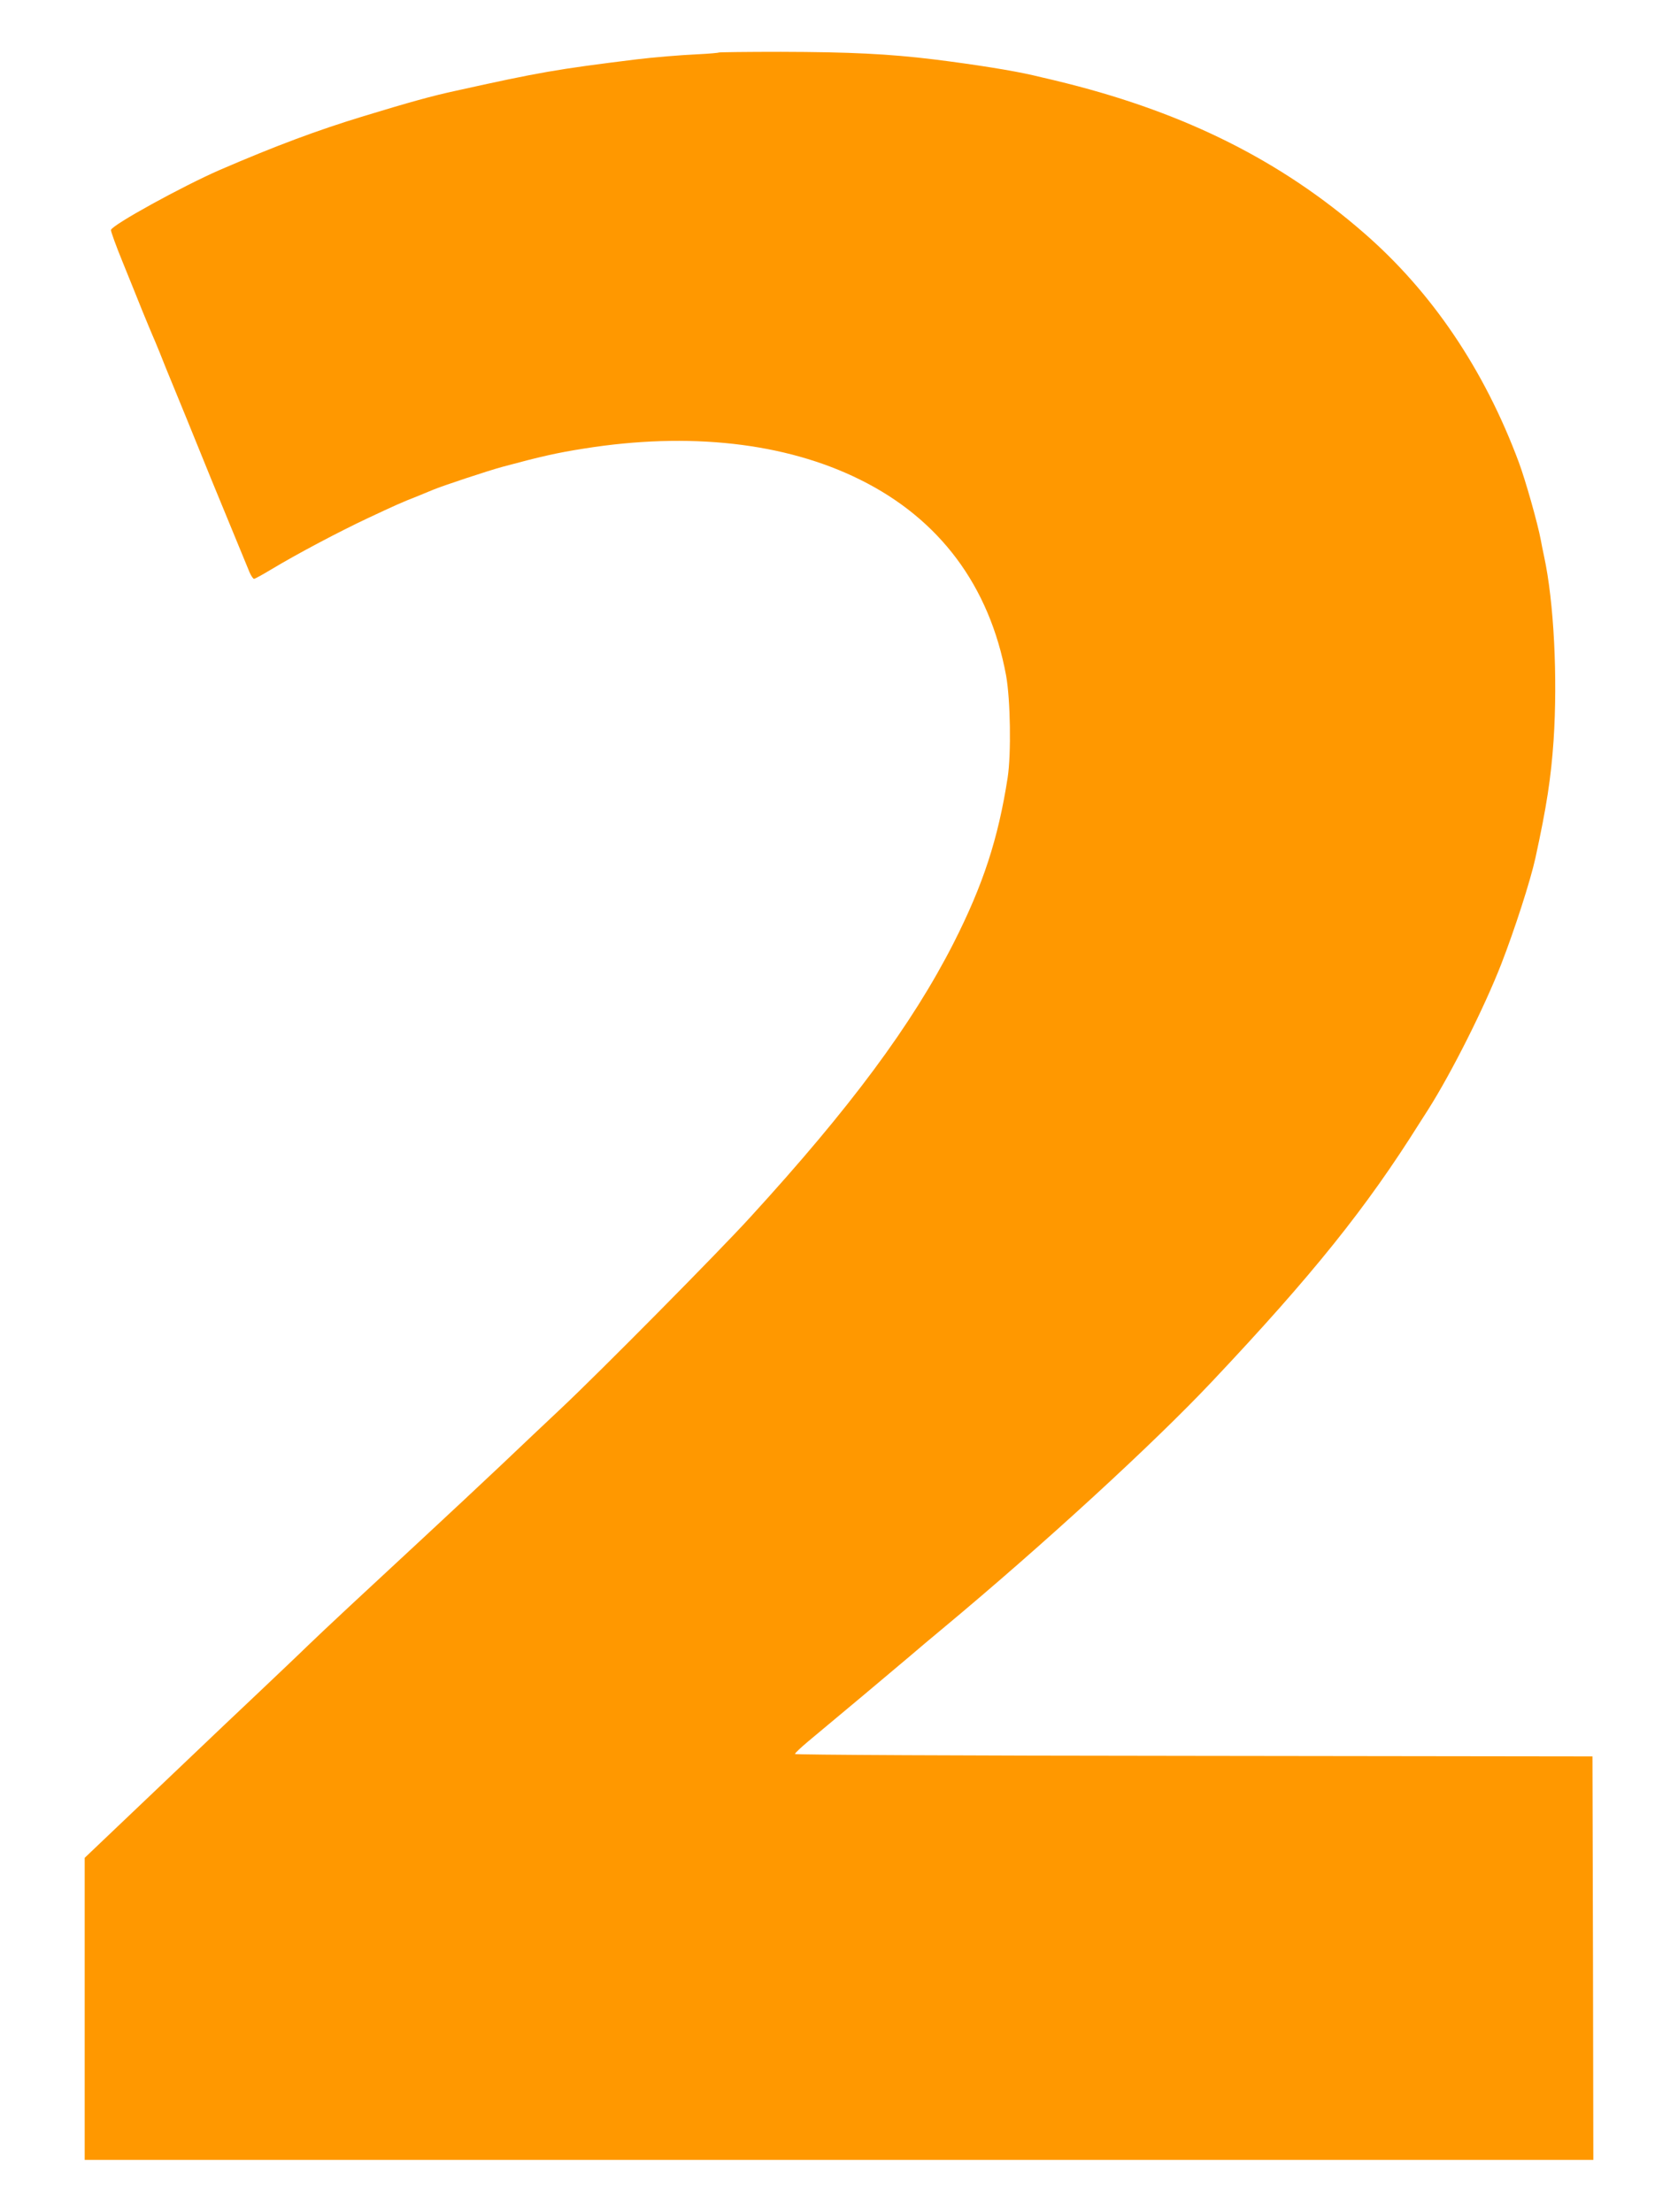
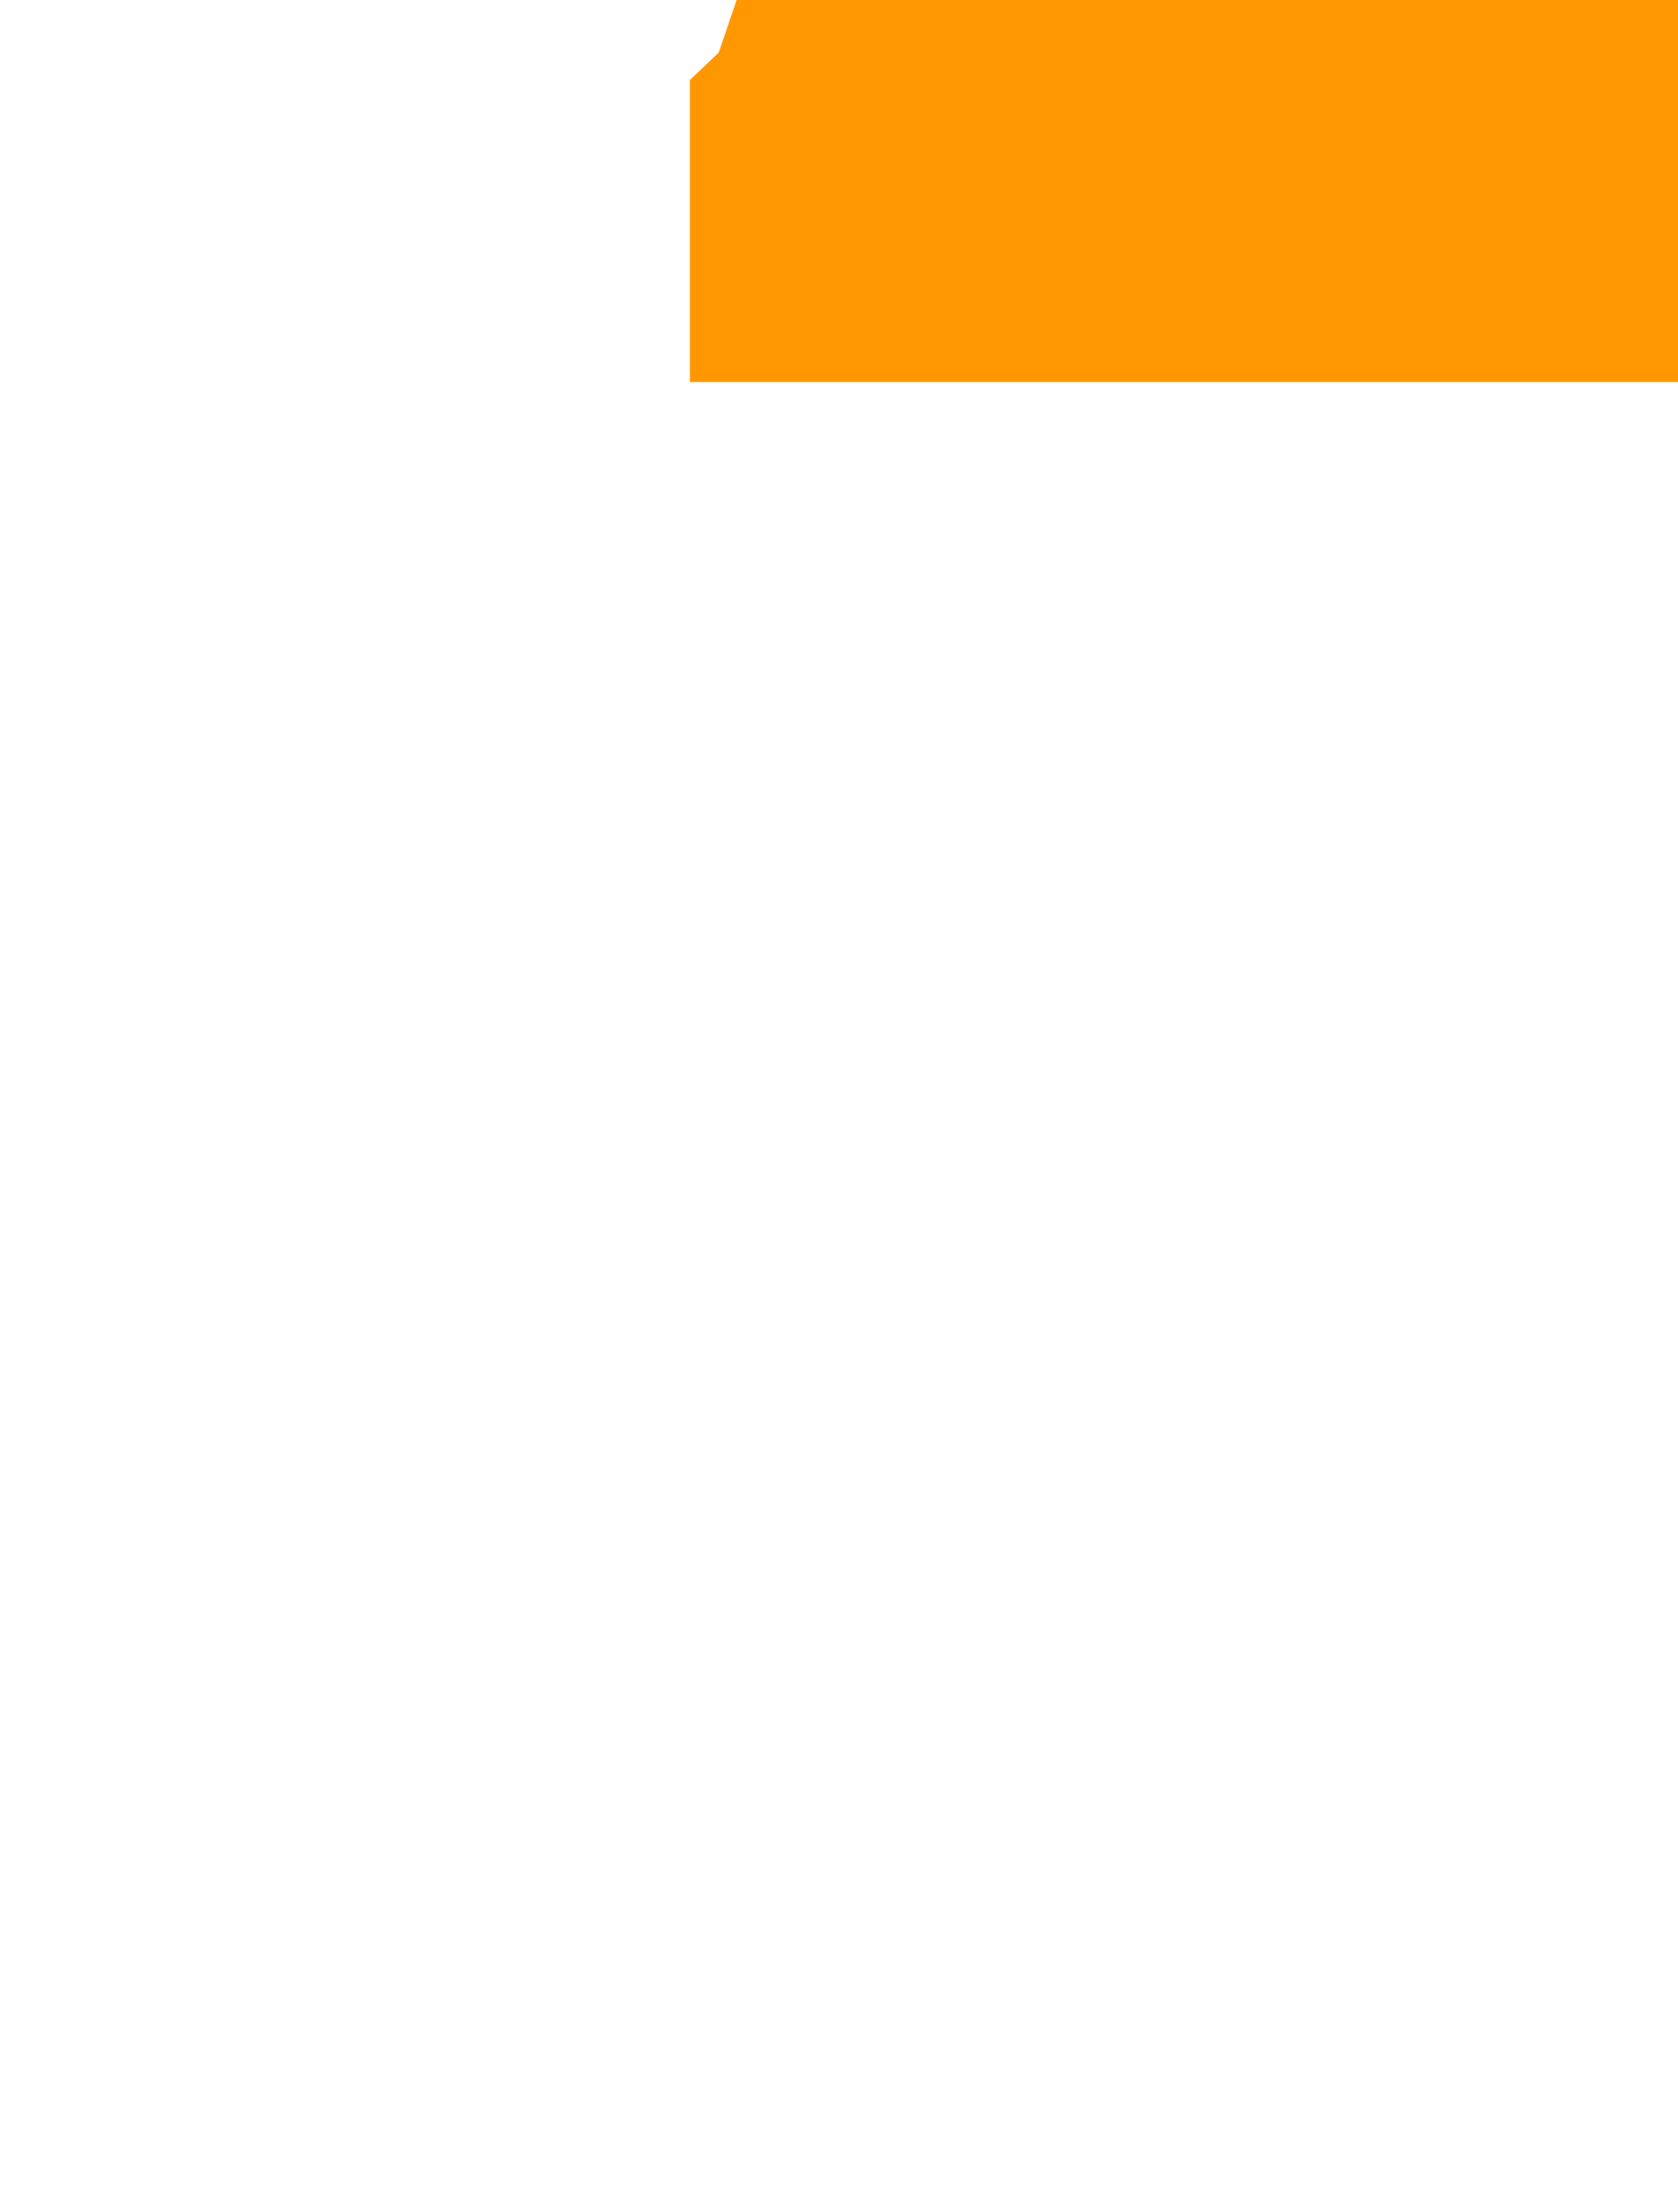
<svg xmlns="http://www.w3.org/2000/svg" version="1.0" width="971pt" height="1280pt" viewBox="0 0 971 1280" preserveAspectRatio="xMidYMid meet">
  <g transform="translate(0,1280) scale(0.1,-0.1)" fill="#ff9800" stroke="none">
-     <path d="M4159 12496 c-2 -2 -56 -7 -119 -10 -109 -5 -261 -18 -360 -30 -460 -57 -558 -74 -1045 -182 -134 -29 -264 -65 -530 -146 -269 -82 -505 -170 -832 -311 -218 -95 -625 -319 -631 -348 -1 -8 29 -91 67 -184 38 -94 90 -222 115 -285 26 -63 51 -124 56 -135 5 -11 25 -58 44 -105 18 -47 55 -137 81 -200 45 -109 71 -173 220 -540 82 -199 199 -484 219 -532 9 -21 21 -38 26 -38 5 0 51 25 102 56 148 89 390 217 558 296 156 73 188 88 290 128 30 12 69 28 85 35 51 22 326 113 405 134 219 59 316 81 470 105 607 97 1163 35 1595 -179 462 -228 751 -616 847 -1135 25 -139 30 -452 9 -590 -55 -355 -142 -621 -313 -958 -241 -473 -598 -954 -1177 -1587 -184 -202 -871 -896 -1091 -1103 -85 -80 -243 -229 -350 -331 -108 -102 -308 -289 -445 -416 -365 -338 -568 -527 -675 -630 -52 -51 -178 -170 -279 -266 -102 -96 -296 -280 -431 -409 -136 -129 -322 -306 -413 -393 l-167 -159 0 -874 0 -874 4365 0 4365 0 -2 1168 -3 1167 -2307 3 c-1375 1 -2308 6 -2308 11 0 5 35 38 78 74 183 152 463 387 587 492 45 39 131 111 190 160 579 482 1218 1068 1560 1431 580 615 892 1004 1201 1497 13 20 35 54 48 75 138 218 325 591 423 842 78 201 169 483 198 615 65 299 90 462 105 680 24 364 2 803 -55 1065 -8 36 -16 79 -19 95 -18 96 -88 344 -127 449 -201 540 -505 988 -899 1330 -475 413 -1022 688 -1715 863 -55 14 -107 26 -115 28 -8 2 -45 10 -81 19 -121 28 -334 62 -574 92 -262 32 -486 43 -886 44 -196 0 -358 -2 -360 -4z" />
+     <path d="M4159 12496 l-167 -159 0 -874 0 -874 4365 0 4365 0 -2 1168 -3 1167 -2307 3 c-1375 1 -2308 6 -2308 11 0 5 35 38 78 74 183 152 463 387 587 492 45 39 131 111 190 160 579 482 1218 1068 1560 1431 580 615 892 1004 1201 1497 13 20 35 54 48 75 138 218 325 591 423 842 78 201 169 483 198 615 65 299 90 462 105 680 24 364 2 803 -55 1065 -8 36 -16 79 -19 95 -18 96 -88 344 -127 449 -201 540 -505 988 -899 1330 -475 413 -1022 688 -1715 863 -55 14 -107 26 -115 28 -8 2 -45 10 -81 19 -121 28 -334 62 -574 92 -262 32 -486 43 -886 44 -196 0 -358 -2 -360 -4z" />
  </g>
</svg>